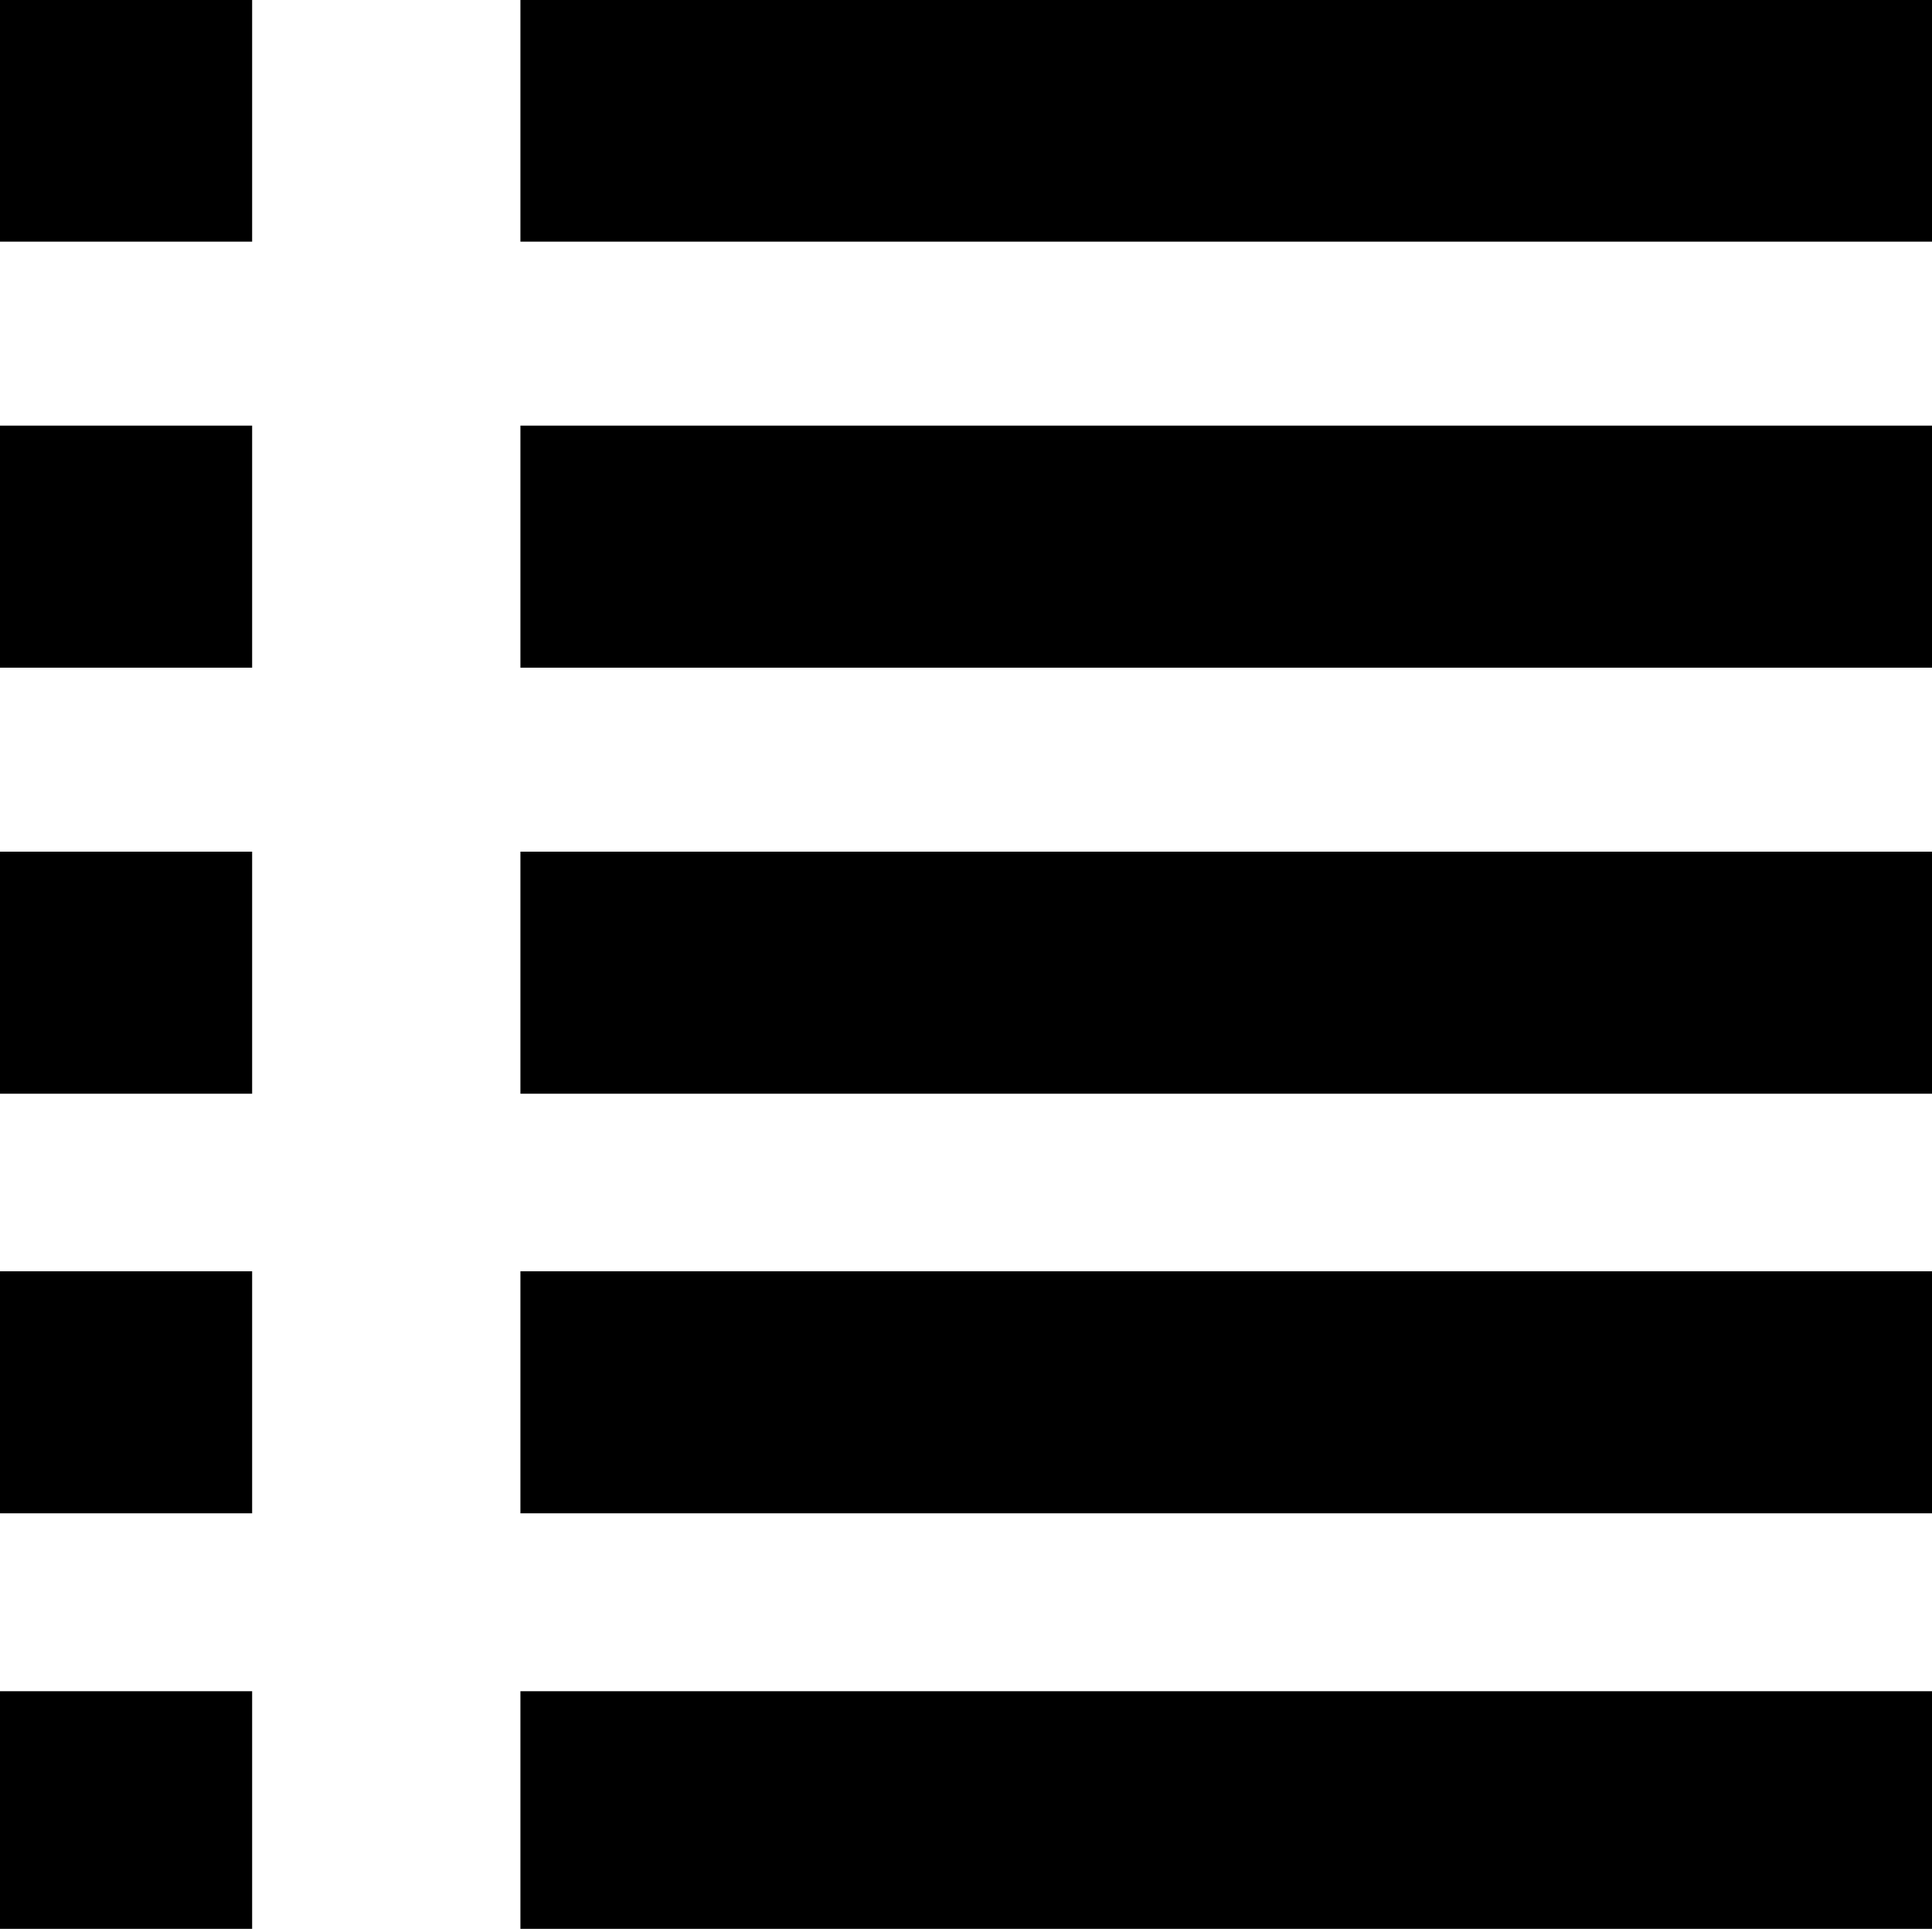
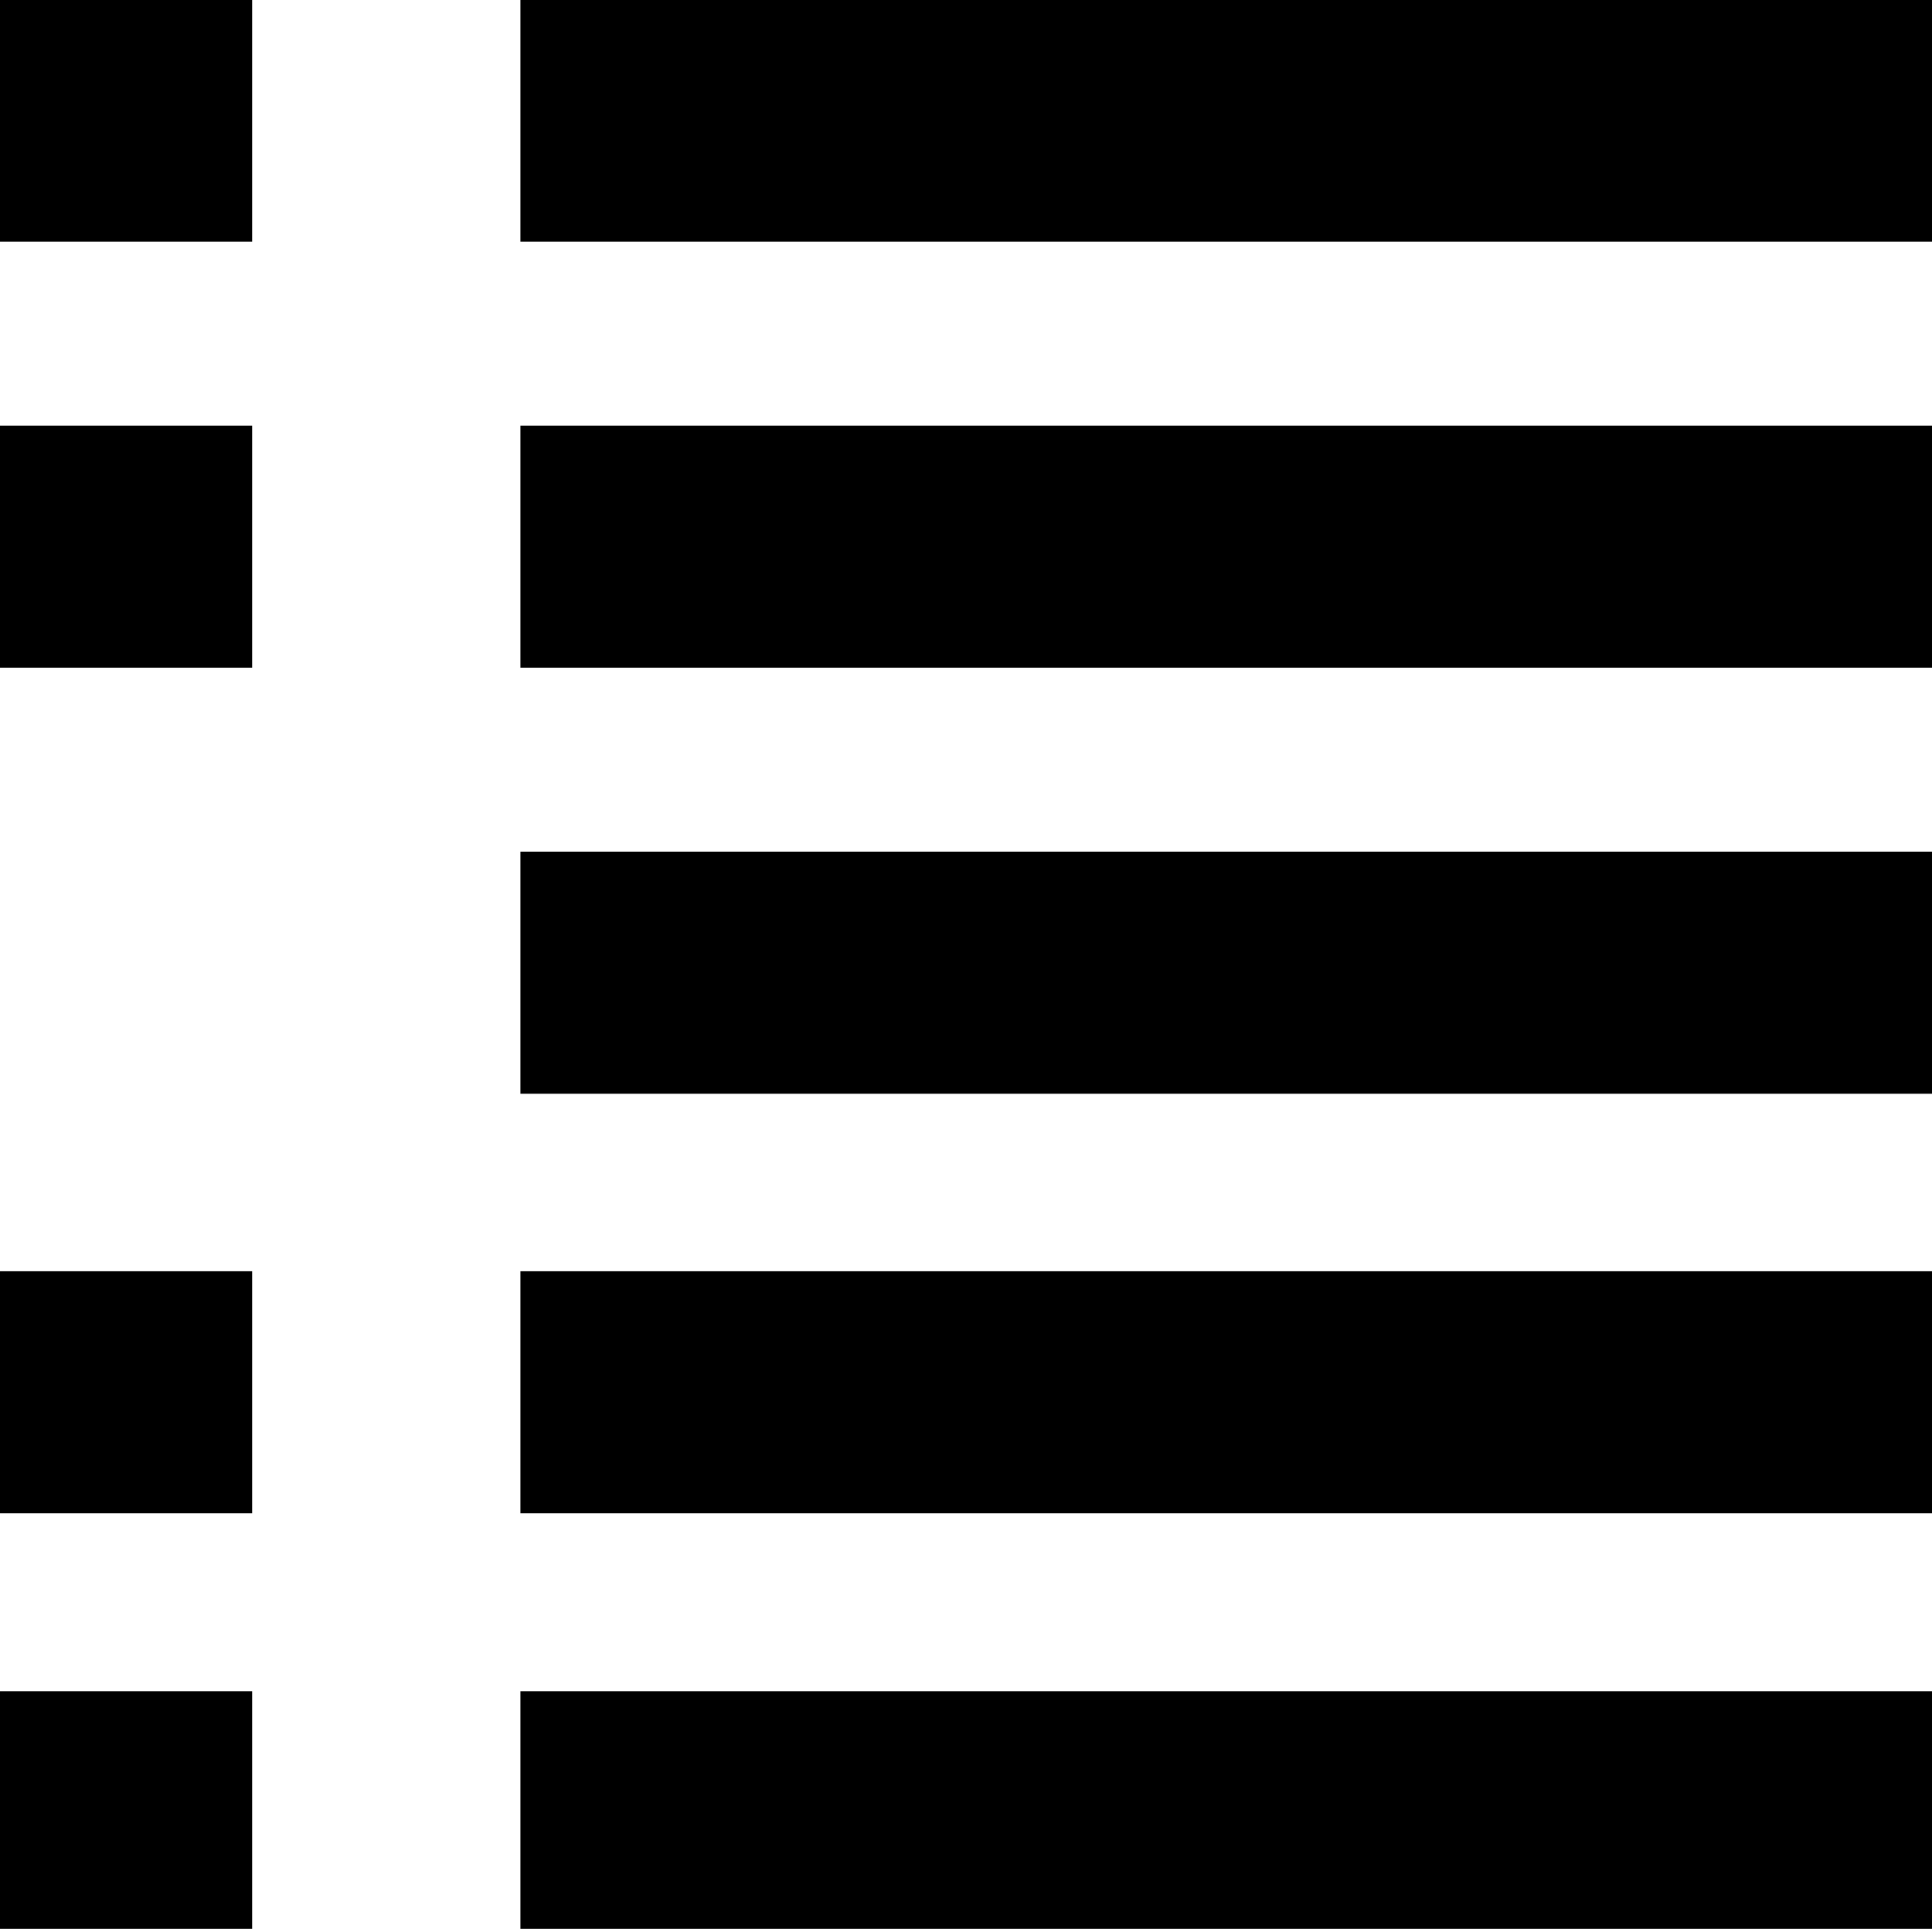
<svg xmlns="http://www.w3.org/2000/svg" xml:space="preserve" id="Ebene_1" x="0" y="0" style="enable-background:new 0 0 47.89 47.81" version="1.1" viewBox="0 0 47.89 47.81">
  <style>.st1{fill:none;stroke:#000;stroke-width:6;stroke-miterlimit:10}</style>
-   <path d="M0 44.92h6.25M12.9 44.92h34.99M0 24.11h6.25M12.9 24.11h34.99M0 34.51h6.25M12.9 34.51h34.99M0 13.55h6.25M12.9 13.55h34.99M0 2.99h6.25M12.9 2.99h34.99" class="st1" />
+   <path d="M0 44.92h6.25M12.9 44.92h34.99h6.25M12.9 24.11h34.99M0 34.51h6.25M12.9 34.51h34.99M0 13.55h6.25M12.9 13.55h34.99M0 2.99h6.25M12.9 2.99h34.99" class="st1" />
</svg>